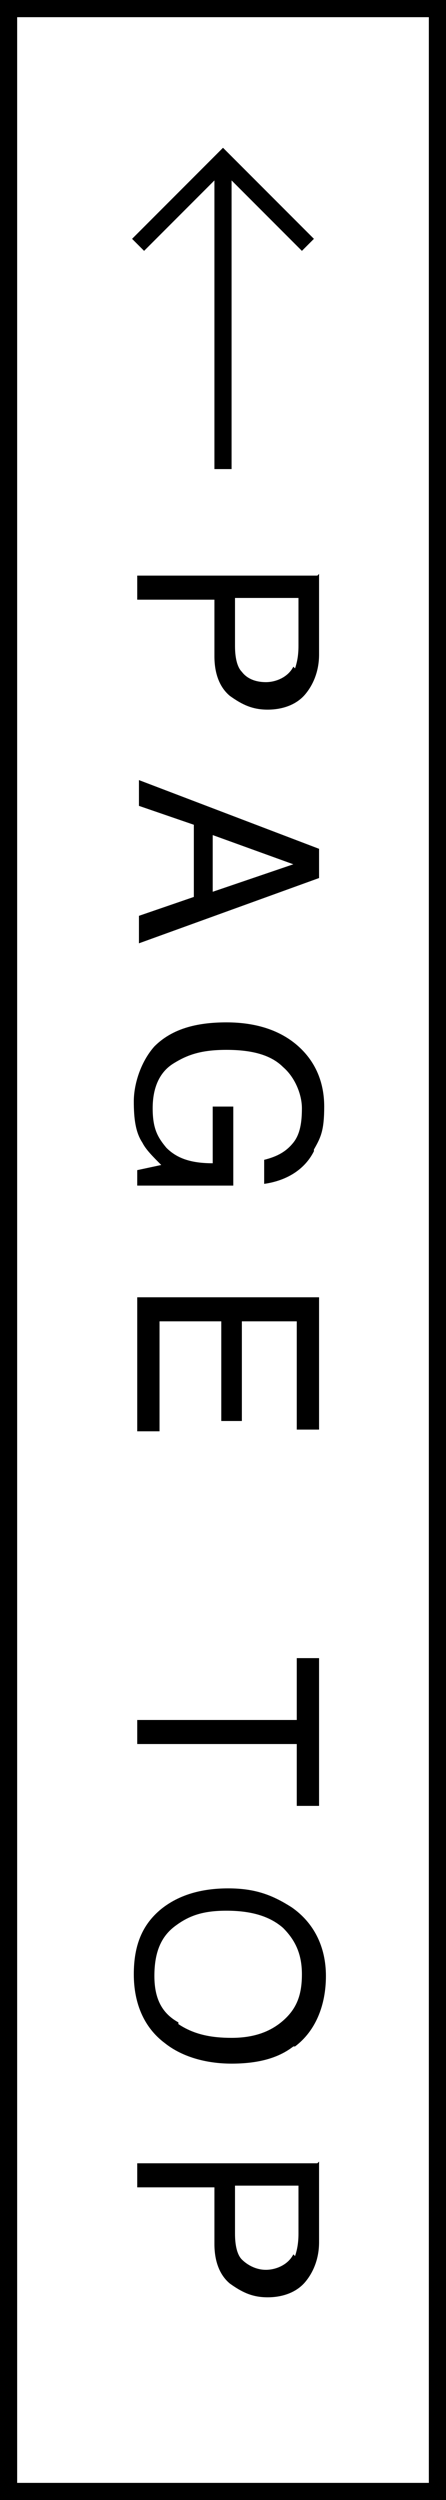
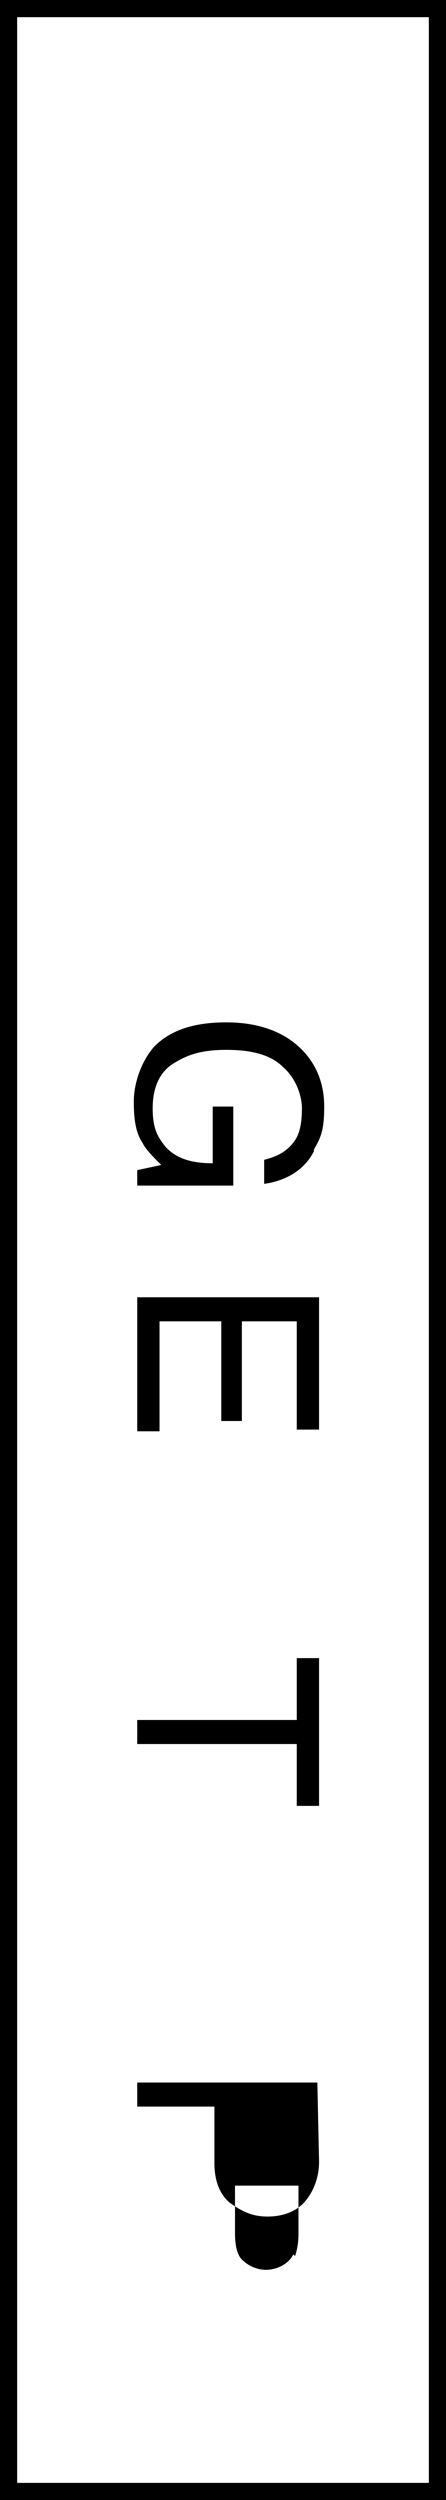
<svg xmlns="http://www.w3.org/2000/svg" id="_レイヤー_1" data-name="レイヤー_1" version="1.1" viewBox="0 0 26 145.5">
  <defs>
    <style>
      .st0 {
        isolation: isolate;
      }
    </style>
  </defs>
  <g id="_グループ_2522" data-name="グループ_2522">
    <g id="_グループ_2521" data-name="グループ_2521">
      <g id="PAGE_TOP" class="st0">
        <g class="st0">
-           <path d="M18.6,33.4v4.7c0,.9-.3,1.7-.8,2.3-.5.6-1.3.9-2.2.9s-1.5-.3-2.2-.8c-.6-.5-.9-1.3-.9-2.3v-3.3h-4.5v-1.4h10.5ZM17.2,38.9c.1-.3.2-.7.2-1.3v-2.8h-3.7v2.8c0,.6.1,1.2.4,1.5.3.4.8.6,1.4.6s1.3-.3,1.6-.9Z" />
-         </g>
+           </g>
        <g class="st0">
-           <path d="M18.6,49.5v1.6l-10.5,3.8v-1.6l3.2-1.1v-4.2l-3.2-1.1v-1.5l10.5,4ZM12.4,51.9l4.7-1.6-4.7-1.7v3.3Z" />
-         </g>
+           </g>
        <g class="st0">
          <path d="M18.3,67c-.5,1-1.5,1.7-2.9,1.9v-1.4c.8-.2,1.3-.5,1.7-1,.4-.5.5-1.2.5-2s-.4-1.8-1.1-2.4c-.7-.7-1.8-1-3.3-1s-2.3.3-3.1.8-1.2,1.4-1.2,2.6.3,1.7.8,2.3c.6.6,1.4.9,2.7.9v-3.3h1.2v4.6h-5.6v-.9l1.4-.3c-.5-.5-.9-.9-1.1-1.3-.4-.6-.5-1.4-.5-2.4s.4-2.3,1.2-3.2c1-1,2.4-1.4,4.2-1.4s3.2.5,4.2,1.4c1,.9,1.5,2.1,1.5,3.5s-.2,1.8-.6,2.5Z" />
        </g>
        <g class="st0">
          <path d="M18.6,75.5v7.7h-1.3v-6.3h-3.2v5.8h-1.2v-5.8h-3.6v6.4h-1.3v-7.8h10.5Z" />
        </g>
        <g class="st0">
          <path d="M18.6,105.1h-1.3v-3.6h-9.3v-1.4h9.3v-3.6h1.3v8.5Z" />
        </g>
        <g class="st0">
-           <path d="M17.1,119.1c-.9.7-2.1,1-3.6,1s-2.9-.4-3.9-1.2c-1.2-.9-1.8-2.3-1.8-4s.5-2.9,1.6-3.8c1-.8,2.3-1.2,3.9-1.2s2.6.4,3.7,1.1c1.3.9,2,2.3,2,4s-.6,3.2-1.8,4.1ZM10.4,117.8c.9.6,1.9.8,3.1.8s2.2-.3,3-1,1.1-1.5,1.1-2.7-.4-2-1.1-2.7c-.8-.7-1.9-1-3.3-1s-2.2.3-3,.9-1.2,1.5-1.2,2.9.5,2.2,1.4,2.7Z" />
-         </g>
+           </g>
        <g class="st0">
-           <path d="M18.6,125.8v4.7c0,.9-.3,1.7-.8,2.3-.5.6-1.3.9-2.2.9s-1.5-.3-2.2-.8c-.6-.5-.9-1.3-.9-2.3v-3.3h-4.5v-1.4h10.5ZM17.2,131.3c.1-.3.2-.7.2-1.3v-2.8h-3.7v2.8c0,.6.1,1.2.4,1.5s.8.6,1.4.6,1.3-.3,1.6-.9Z" />
+           <path d="M18.6,125.8c0,.9-.3,1.7-.8,2.3-.5.6-1.3.9-2.2.9s-1.5-.3-2.2-.8c-.6-.5-.9-1.3-.9-2.3v-3.3h-4.5v-1.4h10.5ZM17.2,131.3c.1-.3.2-.7.2-1.3v-2.8h-3.7v2.8c0,.6.1,1.2.4,1.5s.8.6,1.4.6,1.3-.3,1.6-.9Z" />
        </g>
      </g>
-       <rect id="_長方形_1439" data-name="長方形_1439" x="12.5" y="9.3" width="1" height="18" />
-       <path id="_パス_6750" data-name="パス_6750" d="M17.6,14.6l-4.6-4.6-4.6,4.6-.7-.7,5.3-5.3,5.3,5.3-.7.7Z" />
      <path id="_パス_6751" data-name="パス_6751" d="M1,1h24v143.5H1V1ZM0,145.5h26V0H0v145.5Z" />
    </g>
  </g>
</svg>